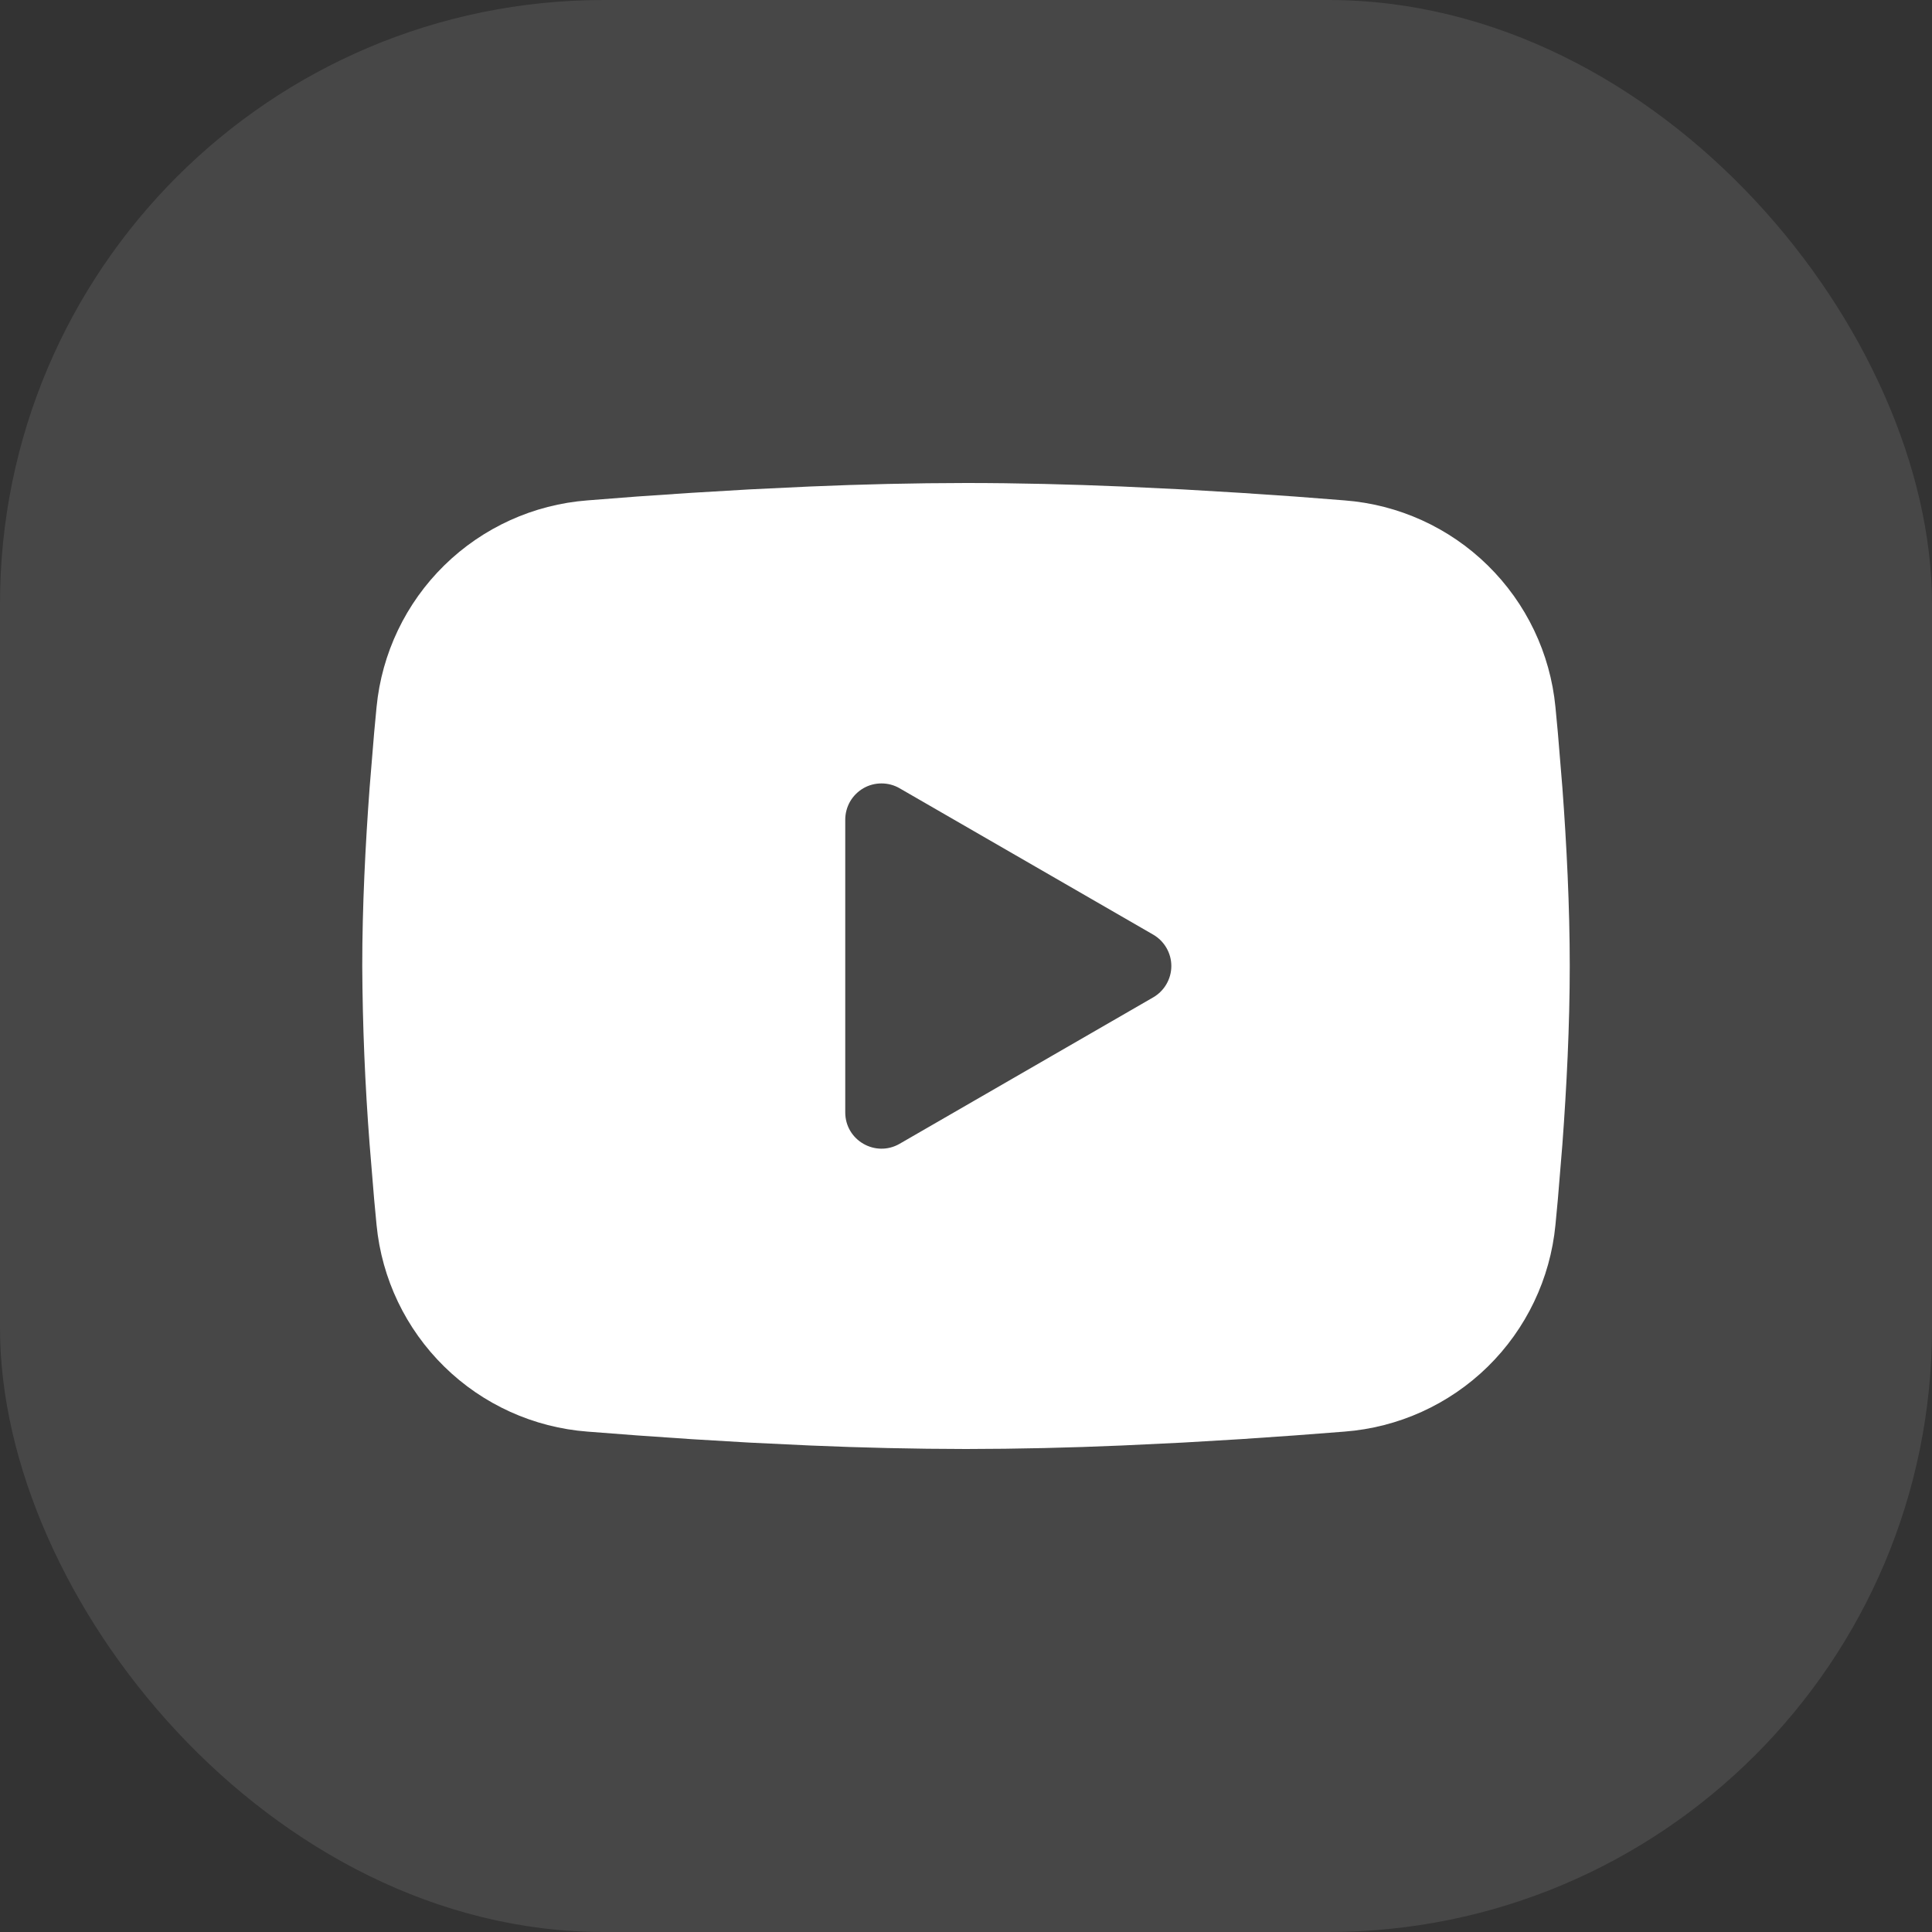
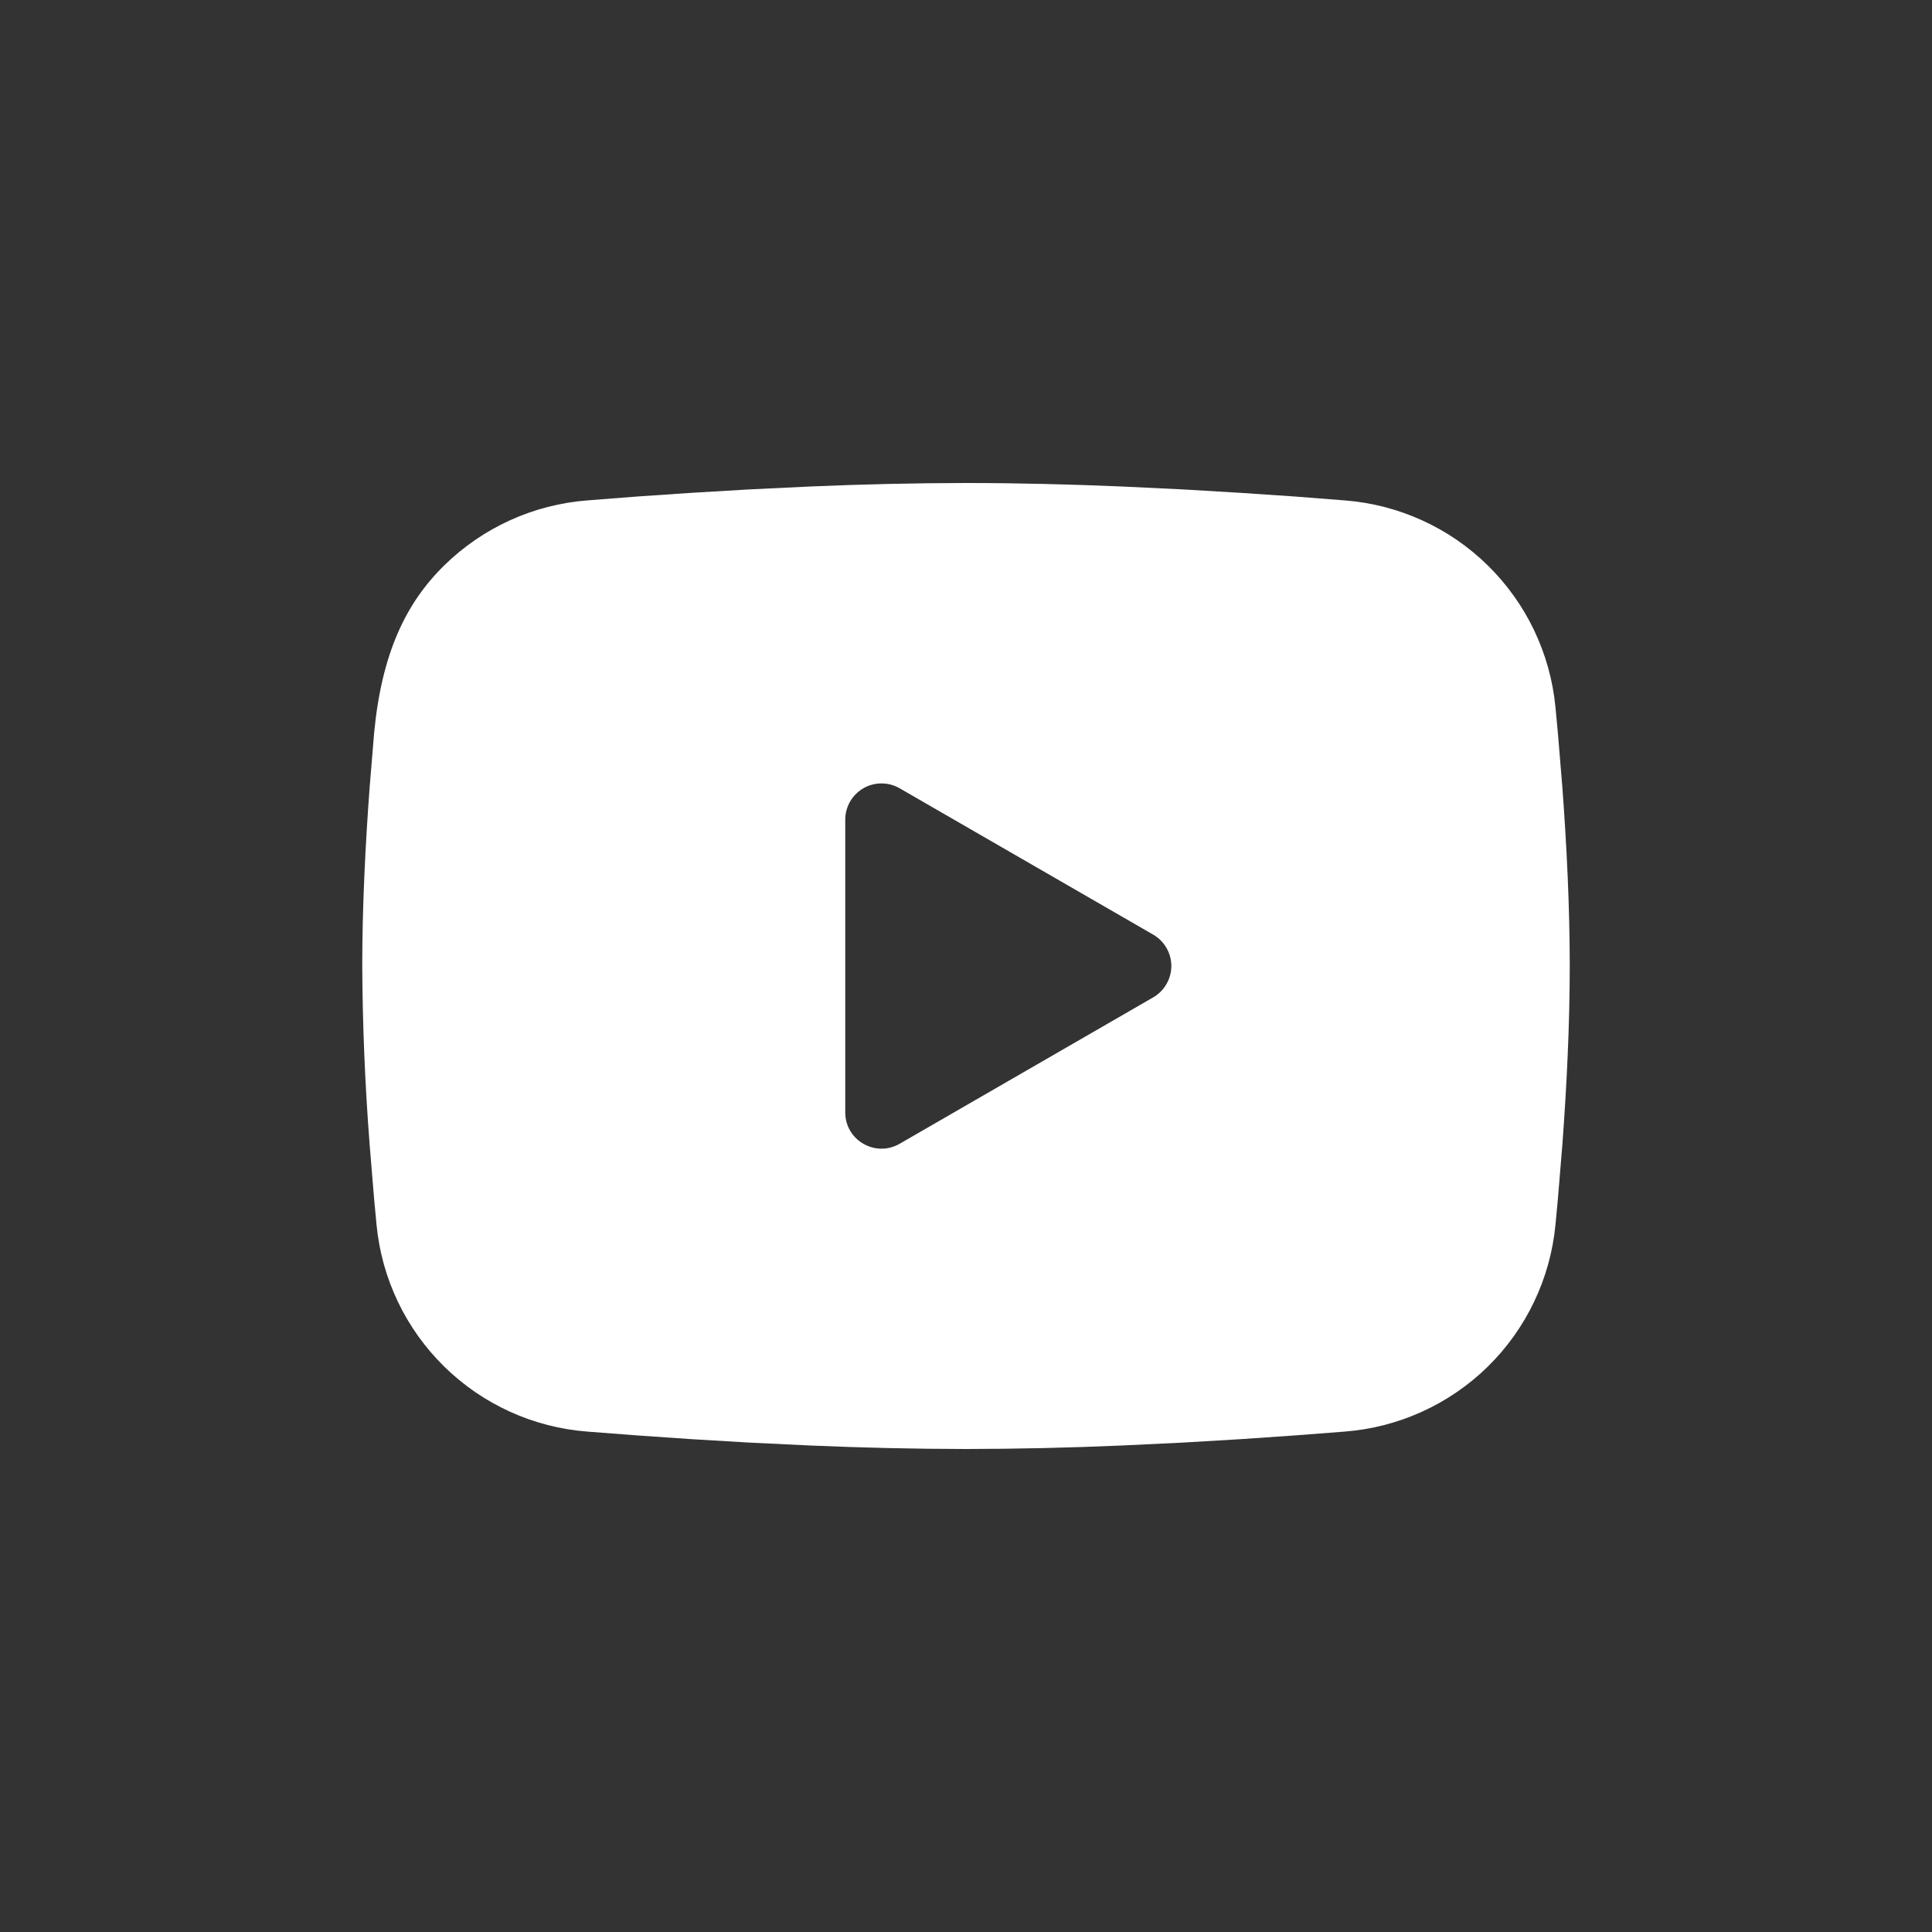
<svg xmlns="http://www.w3.org/2000/svg" width="32" height="32" viewBox="0 0 32 32" fill="none">
  <rect x="0" y="0" width="32" height="32" fill="#333333" stroke="none" />
-   <rect width="32" height="32" rx="10" fill="white" fill-opacity="0.1" />
-   <path fill-rule="evenodd" clip-rule="evenodd" d="M16 8C16.855 8 17.732 8.022 18.582 8.058L19.586 8.106L20.547 8.163L21.447 8.224L22.269 8.288C23.161 8.356 24.001 8.736 24.64 9.363C25.279 9.989 25.677 10.82 25.763 11.711L25.803 12.136L25.878 13.046C25.948 13.989 26 15.017 26 16C26 16.983 25.948 18.011 25.878 18.954L25.803 19.864L25.763 20.289C25.677 21.18 25.279 22.012 24.64 22.638C24 23.264 23.16 23.644 22.268 23.712L21.448 23.775L20.548 23.837L19.586 23.894L18.582 23.942C17.722 23.979 16.861 23.999 16 24C15.139 23.999 14.278 23.979 13.418 23.942L12.414 23.894L11.453 23.837L10.553 23.775L9.731 23.712C8.839 23.644 7.999 23.264 7.36 22.637C6.721 22.011 6.323 21.18 6.237 20.289L6.197 19.864L6.122 18.954C6.046 17.971 6.005 16.986 6 16C6 15.017 6.052 13.989 6.122 13.046L6.197 12.136L6.237 11.711C6.323 10.821 6.721 9.989 7.36 9.363C7.999 8.737 8.838 8.356 9.73 8.288L10.551 8.224L11.451 8.163L12.413 8.106L13.417 8.058C14.277 8.021 15.139 8.001 16 8ZM14 13.575V18.425C14 18.887 14.5 19.175 14.9 18.945L19.1 16.52C19.191 16.467 19.267 16.392 19.32 16.3C19.373 16.209 19.401 16.105 19.401 16C19.401 15.895 19.373 15.791 19.32 15.7C19.267 15.608 19.191 15.533 19.1 15.48L14.9 13.056C14.809 13.003 14.705 12.976 14.6 12.976C14.495 12.976 14.391 13.003 14.3 13.056C14.209 13.109 14.133 13.185 14.08 13.276C14.028 13.367 14 13.471 14 13.576V13.575Z" fill="white" />
+   <path fill-rule="evenodd" clip-rule="evenodd" d="M16 8C16.855 8 17.732 8.022 18.582 8.058L19.586 8.106L20.547 8.163L21.447 8.224L22.269 8.288C23.161 8.356 24.001 8.736 24.64 9.363C25.279 9.989 25.677 10.82 25.763 11.711L25.803 12.136L25.878 13.046C25.948 13.989 26 15.017 26 16C26 16.983 25.948 18.011 25.878 18.954L25.803 19.864L25.763 20.289C25.677 21.18 25.279 22.012 24.64 22.638C24 23.264 23.16 23.644 22.268 23.712L21.448 23.775L20.548 23.837L19.586 23.894L18.582 23.942C17.722 23.979 16.861 23.999 16 24C15.139 23.999 14.278 23.979 13.418 23.942L12.414 23.894L11.453 23.837L10.553 23.775L9.731 23.712C8.839 23.644 7.999 23.264 7.36 22.637C6.721 22.011 6.323 21.18 6.237 20.289L6.197 19.864L6.122 18.954C6.046 17.971 6.005 16.986 6 16C6 15.017 6.052 13.989 6.122 13.046L6.197 12.136C6.323 10.821 6.721 9.989 7.36 9.363C7.999 8.737 8.838 8.356 9.73 8.288L10.551 8.224L11.451 8.163L12.413 8.106L13.417 8.058C14.277 8.021 15.139 8.001 16 8ZM14 13.575V18.425C14 18.887 14.5 19.175 14.9 18.945L19.1 16.52C19.191 16.467 19.267 16.392 19.32 16.3C19.373 16.209 19.401 16.105 19.401 16C19.401 15.895 19.373 15.791 19.32 15.7C19.267 15.608 19.191 15.533 19.1 15.48L14.9 13.056C14.809 13.003 14.705 12.976 14.6 12.976C14.495 12.976 14.391 13.003 14.3 13.056C14.209 13.109 14.133 13.185 14.08 13.276C14.028 13.367 14 13.471 14 13.576V13.575Z" fill="white" />
</svg>